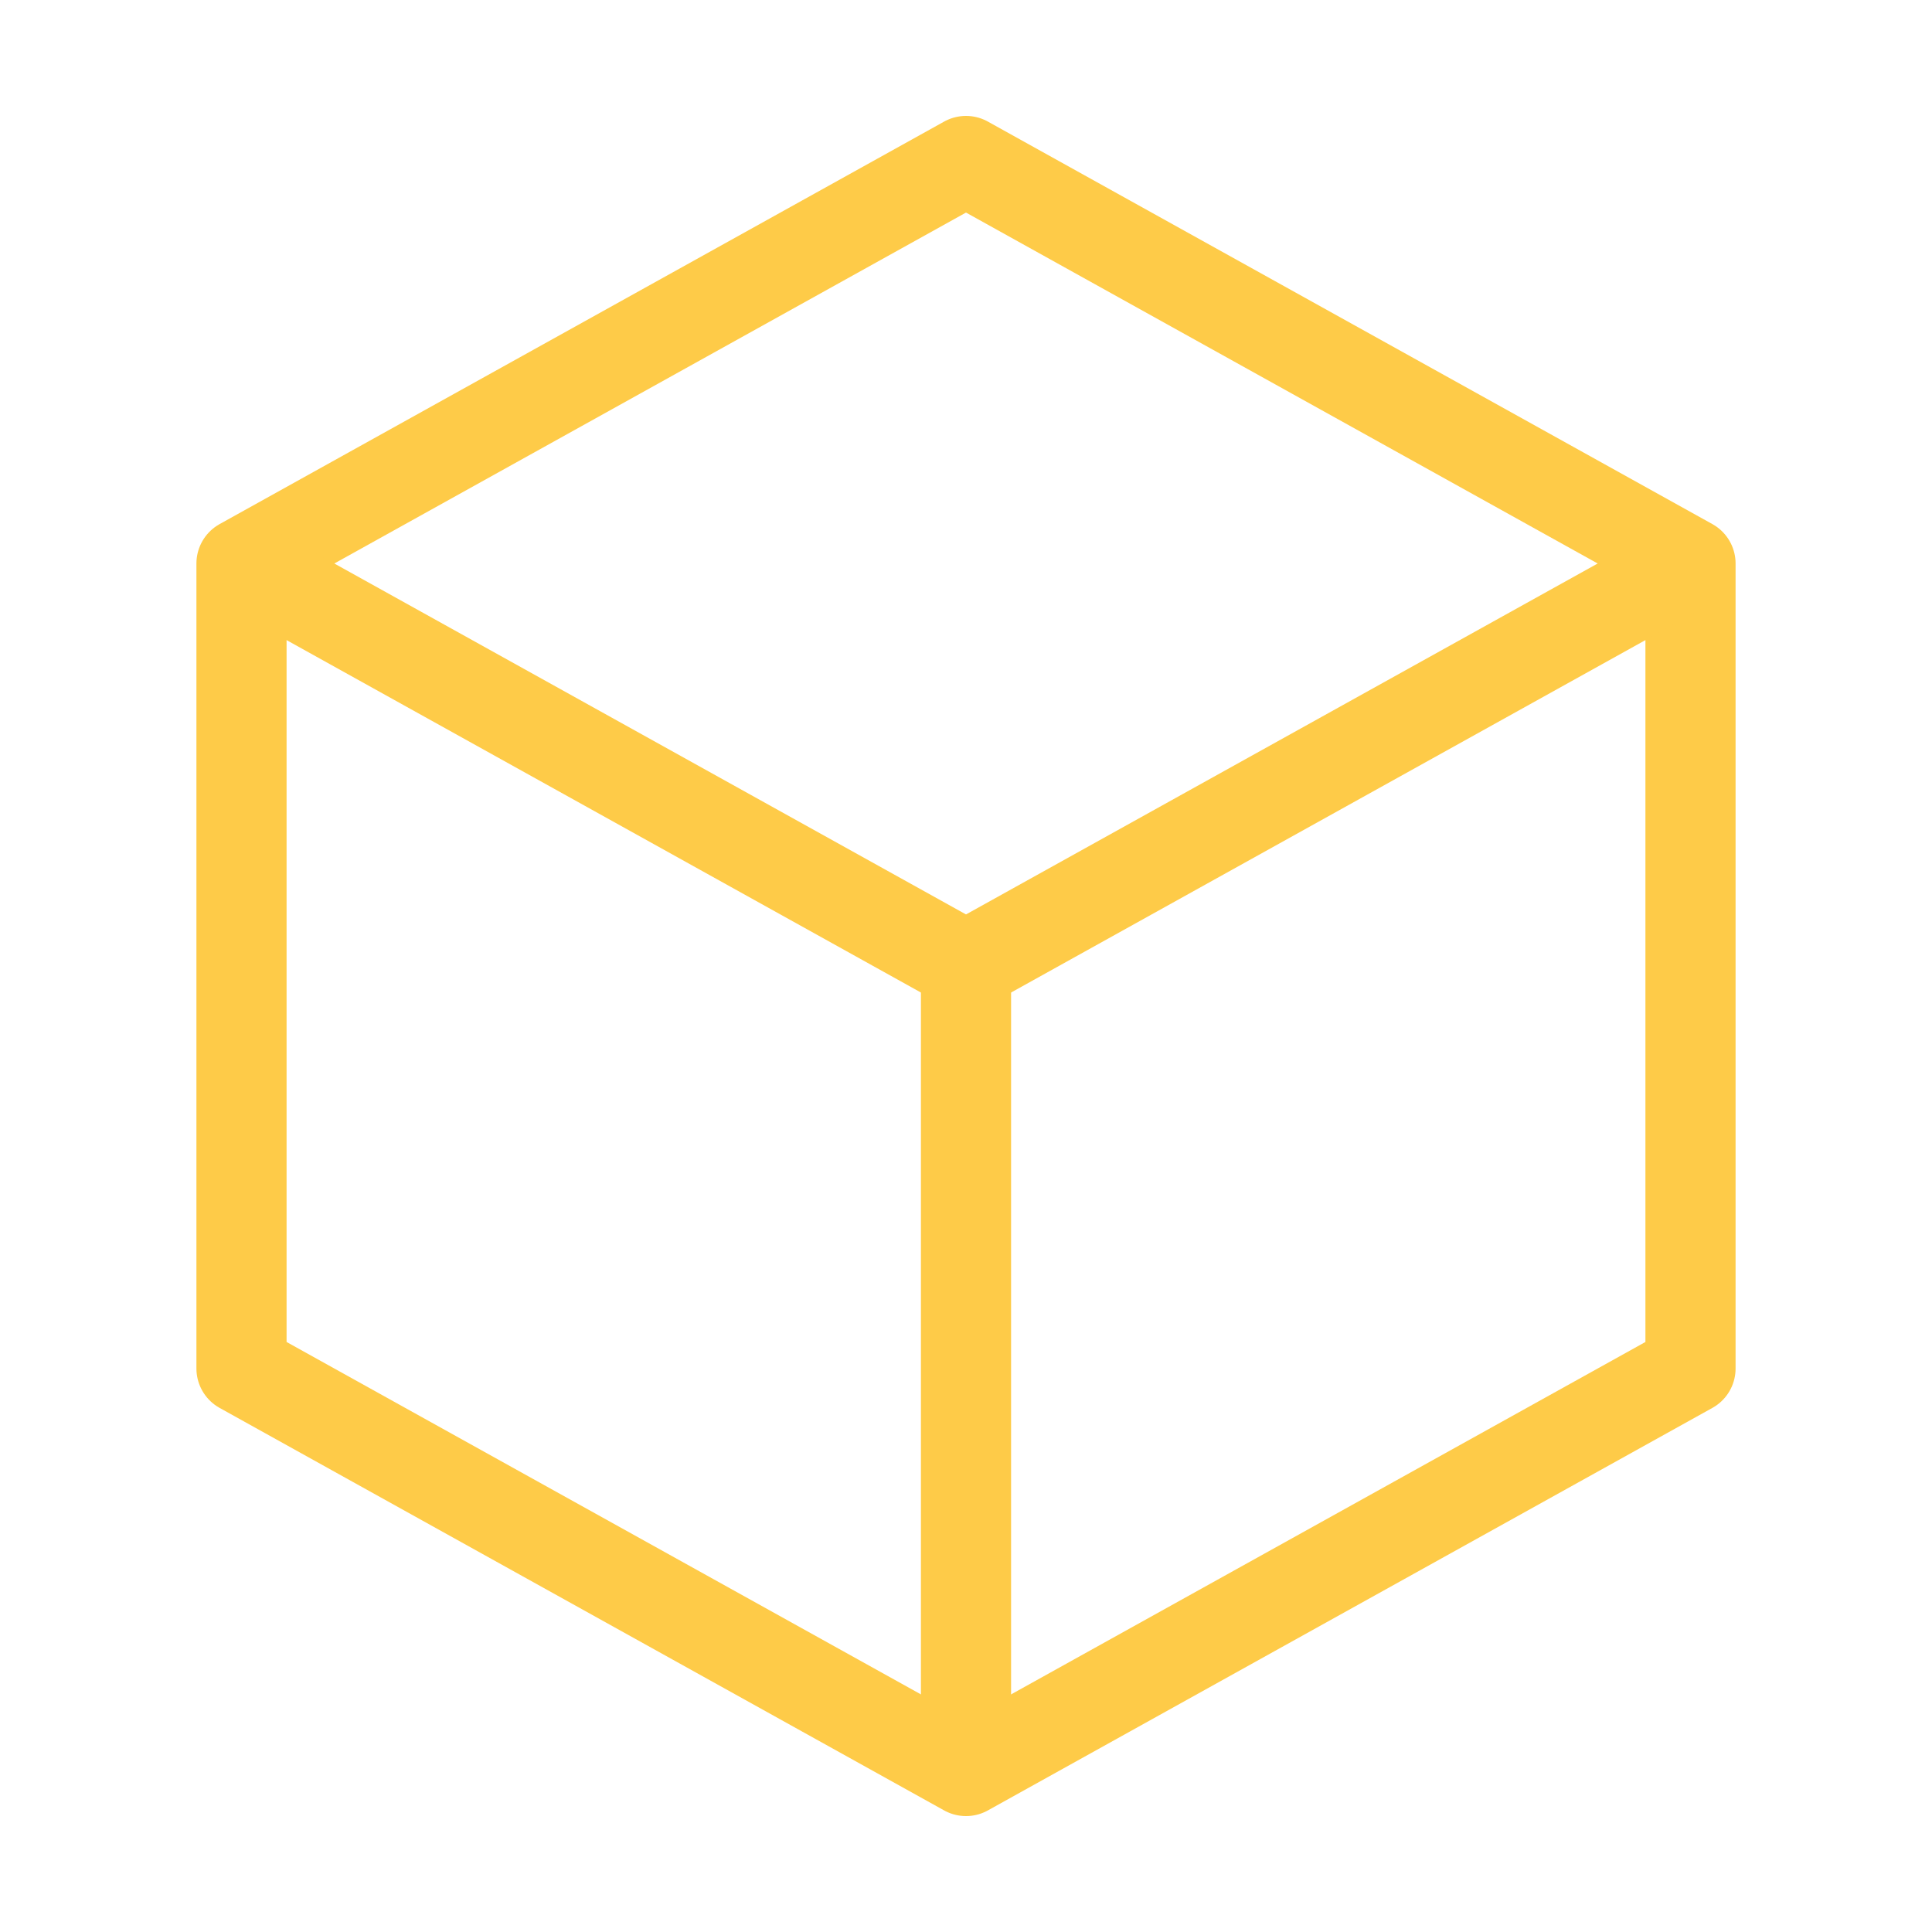
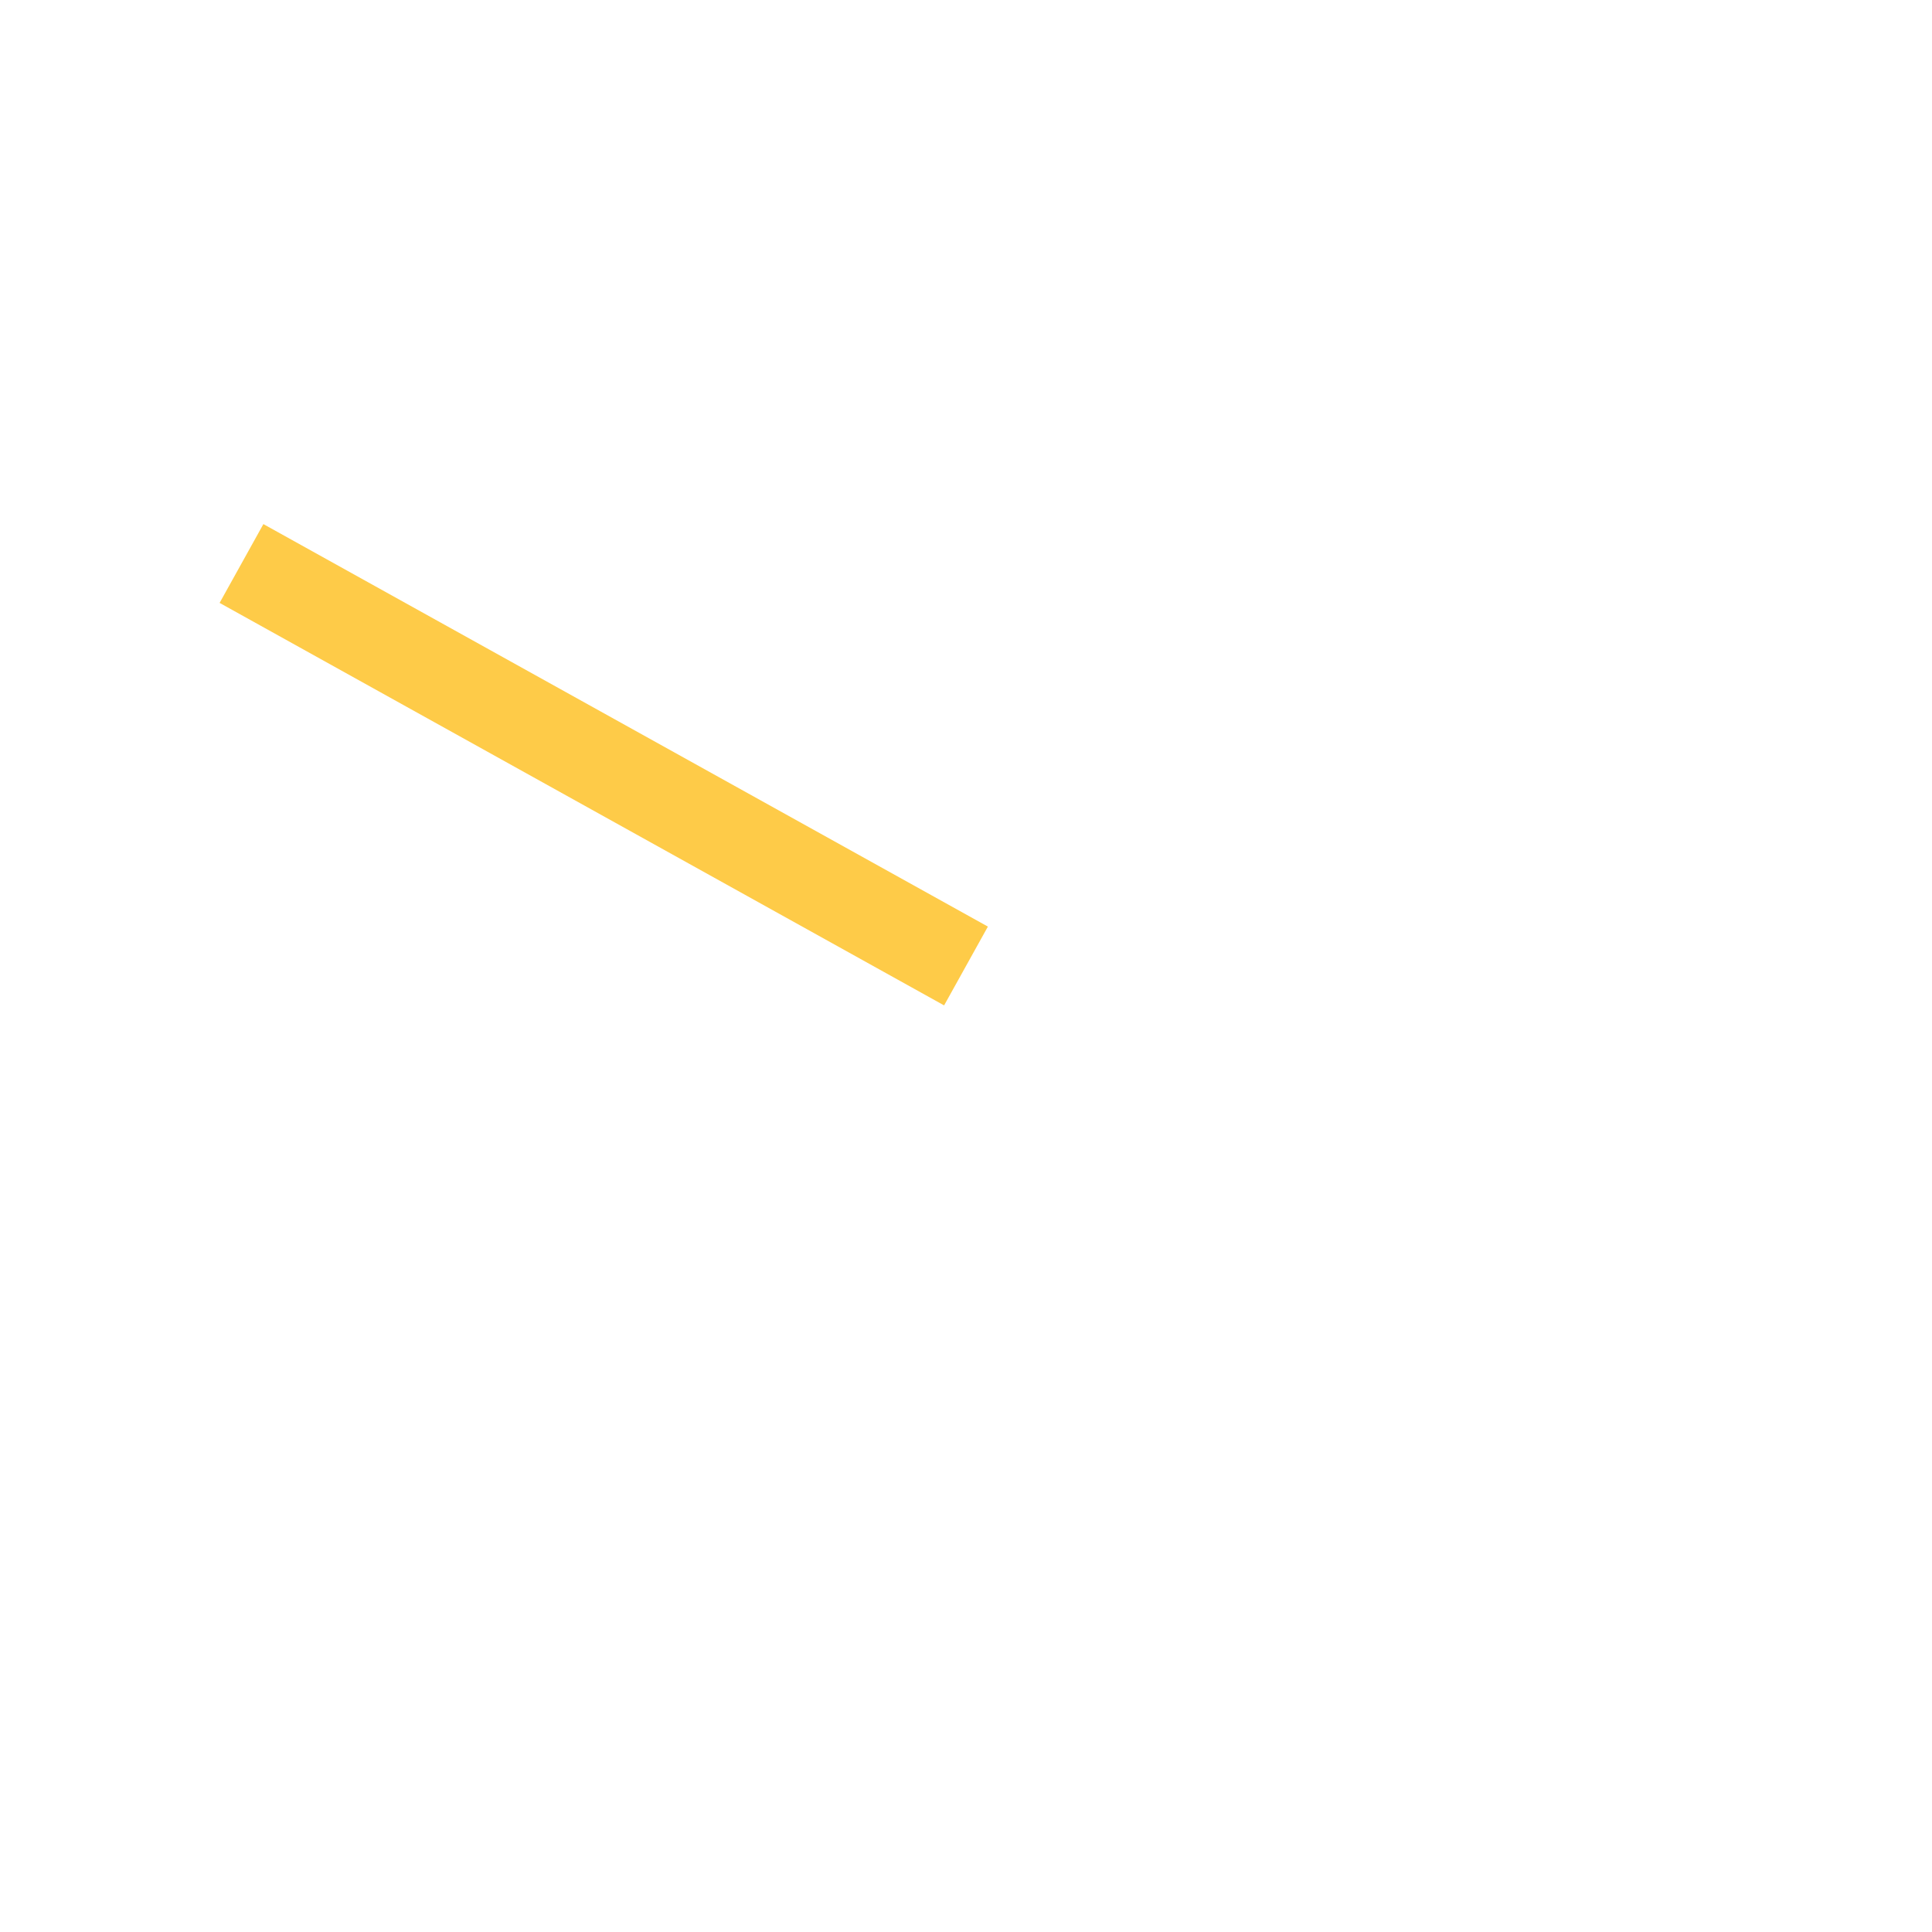
<svg xmlns="http://www.w3.org/2000/svg" width="150" height="150" viewBox="0 0 150 150" fill="none">
-   <path fill-rule="evenodd" clip-rule="evenodd" d="M75 12.5L131.25 43.75V106.25L75 137.5L18.75 106.25V43.75L75 12.5Z" stroke="#FECB48" stroke-width="7" stroke-linejoin="round" />
-   <path d="M18.75 43.75L75 75L131.25 43.75" stroke="#FECB48" stroke-width="7" />
-   <path d="M75 75V137.5" stroke="#FECB48" stroke-width="7" />
+   <path d="M18.75 43.75L75 75" stroke="#FECB48" stroke-width="7" />
</svg>